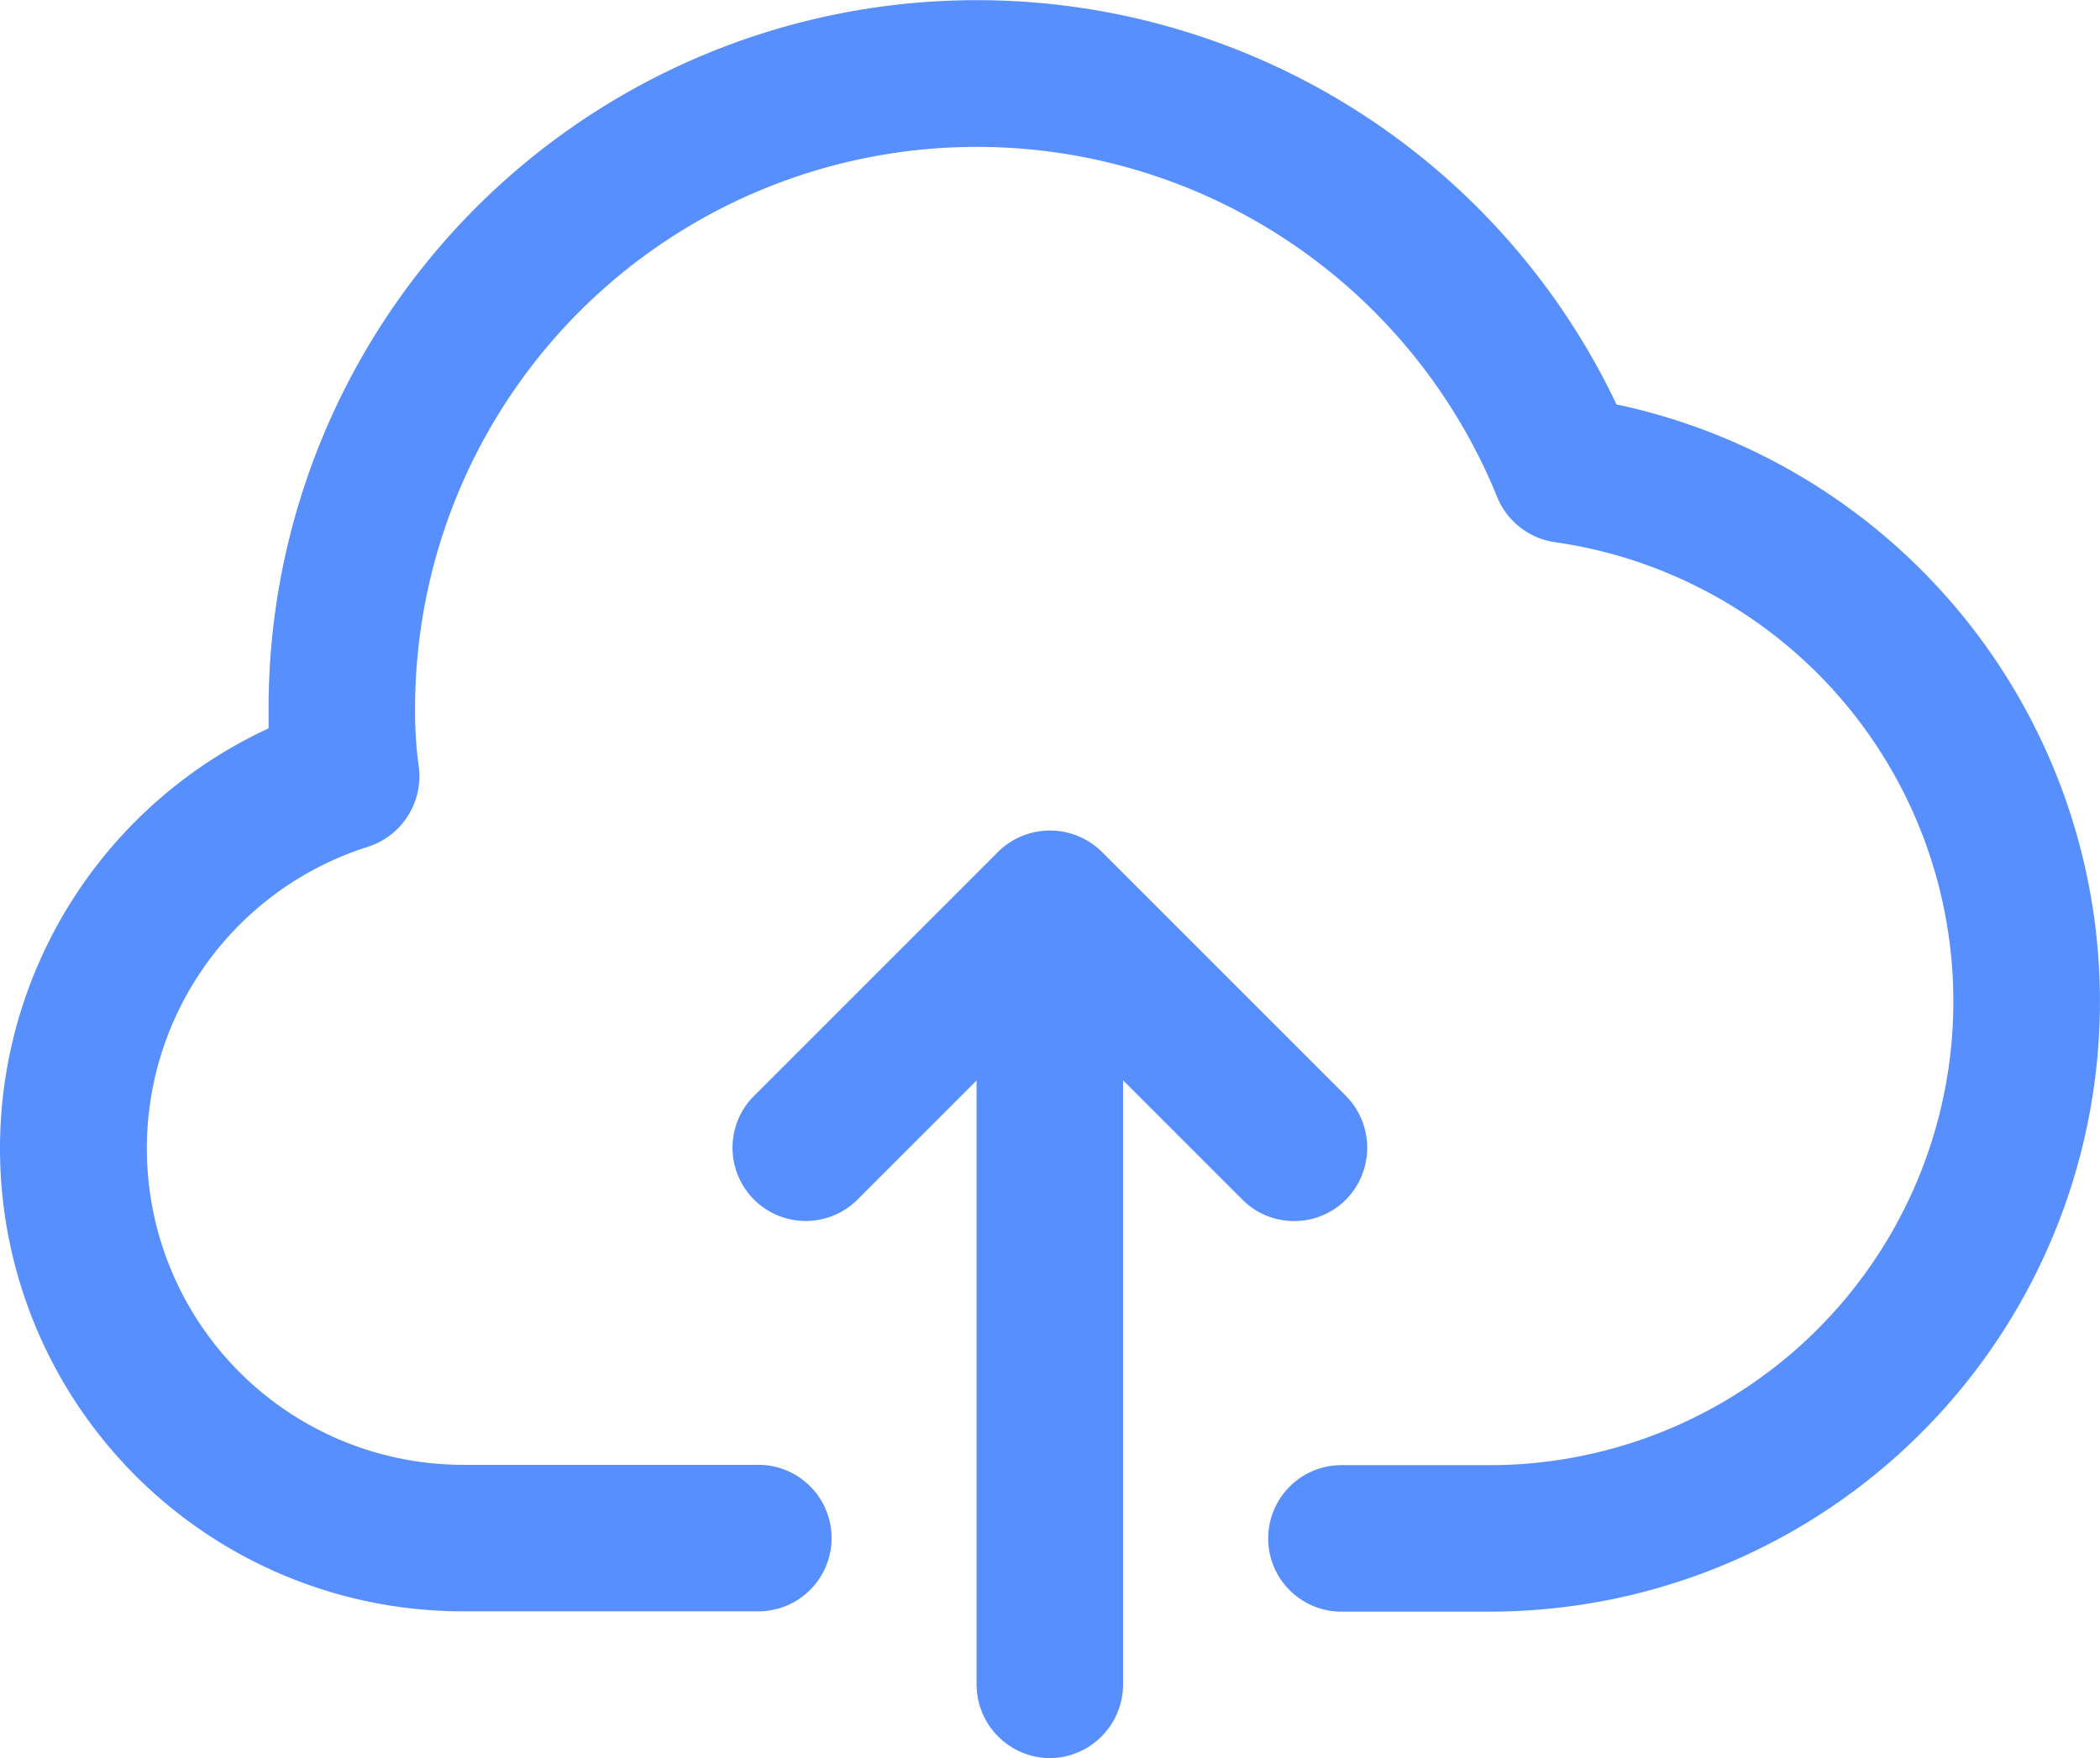
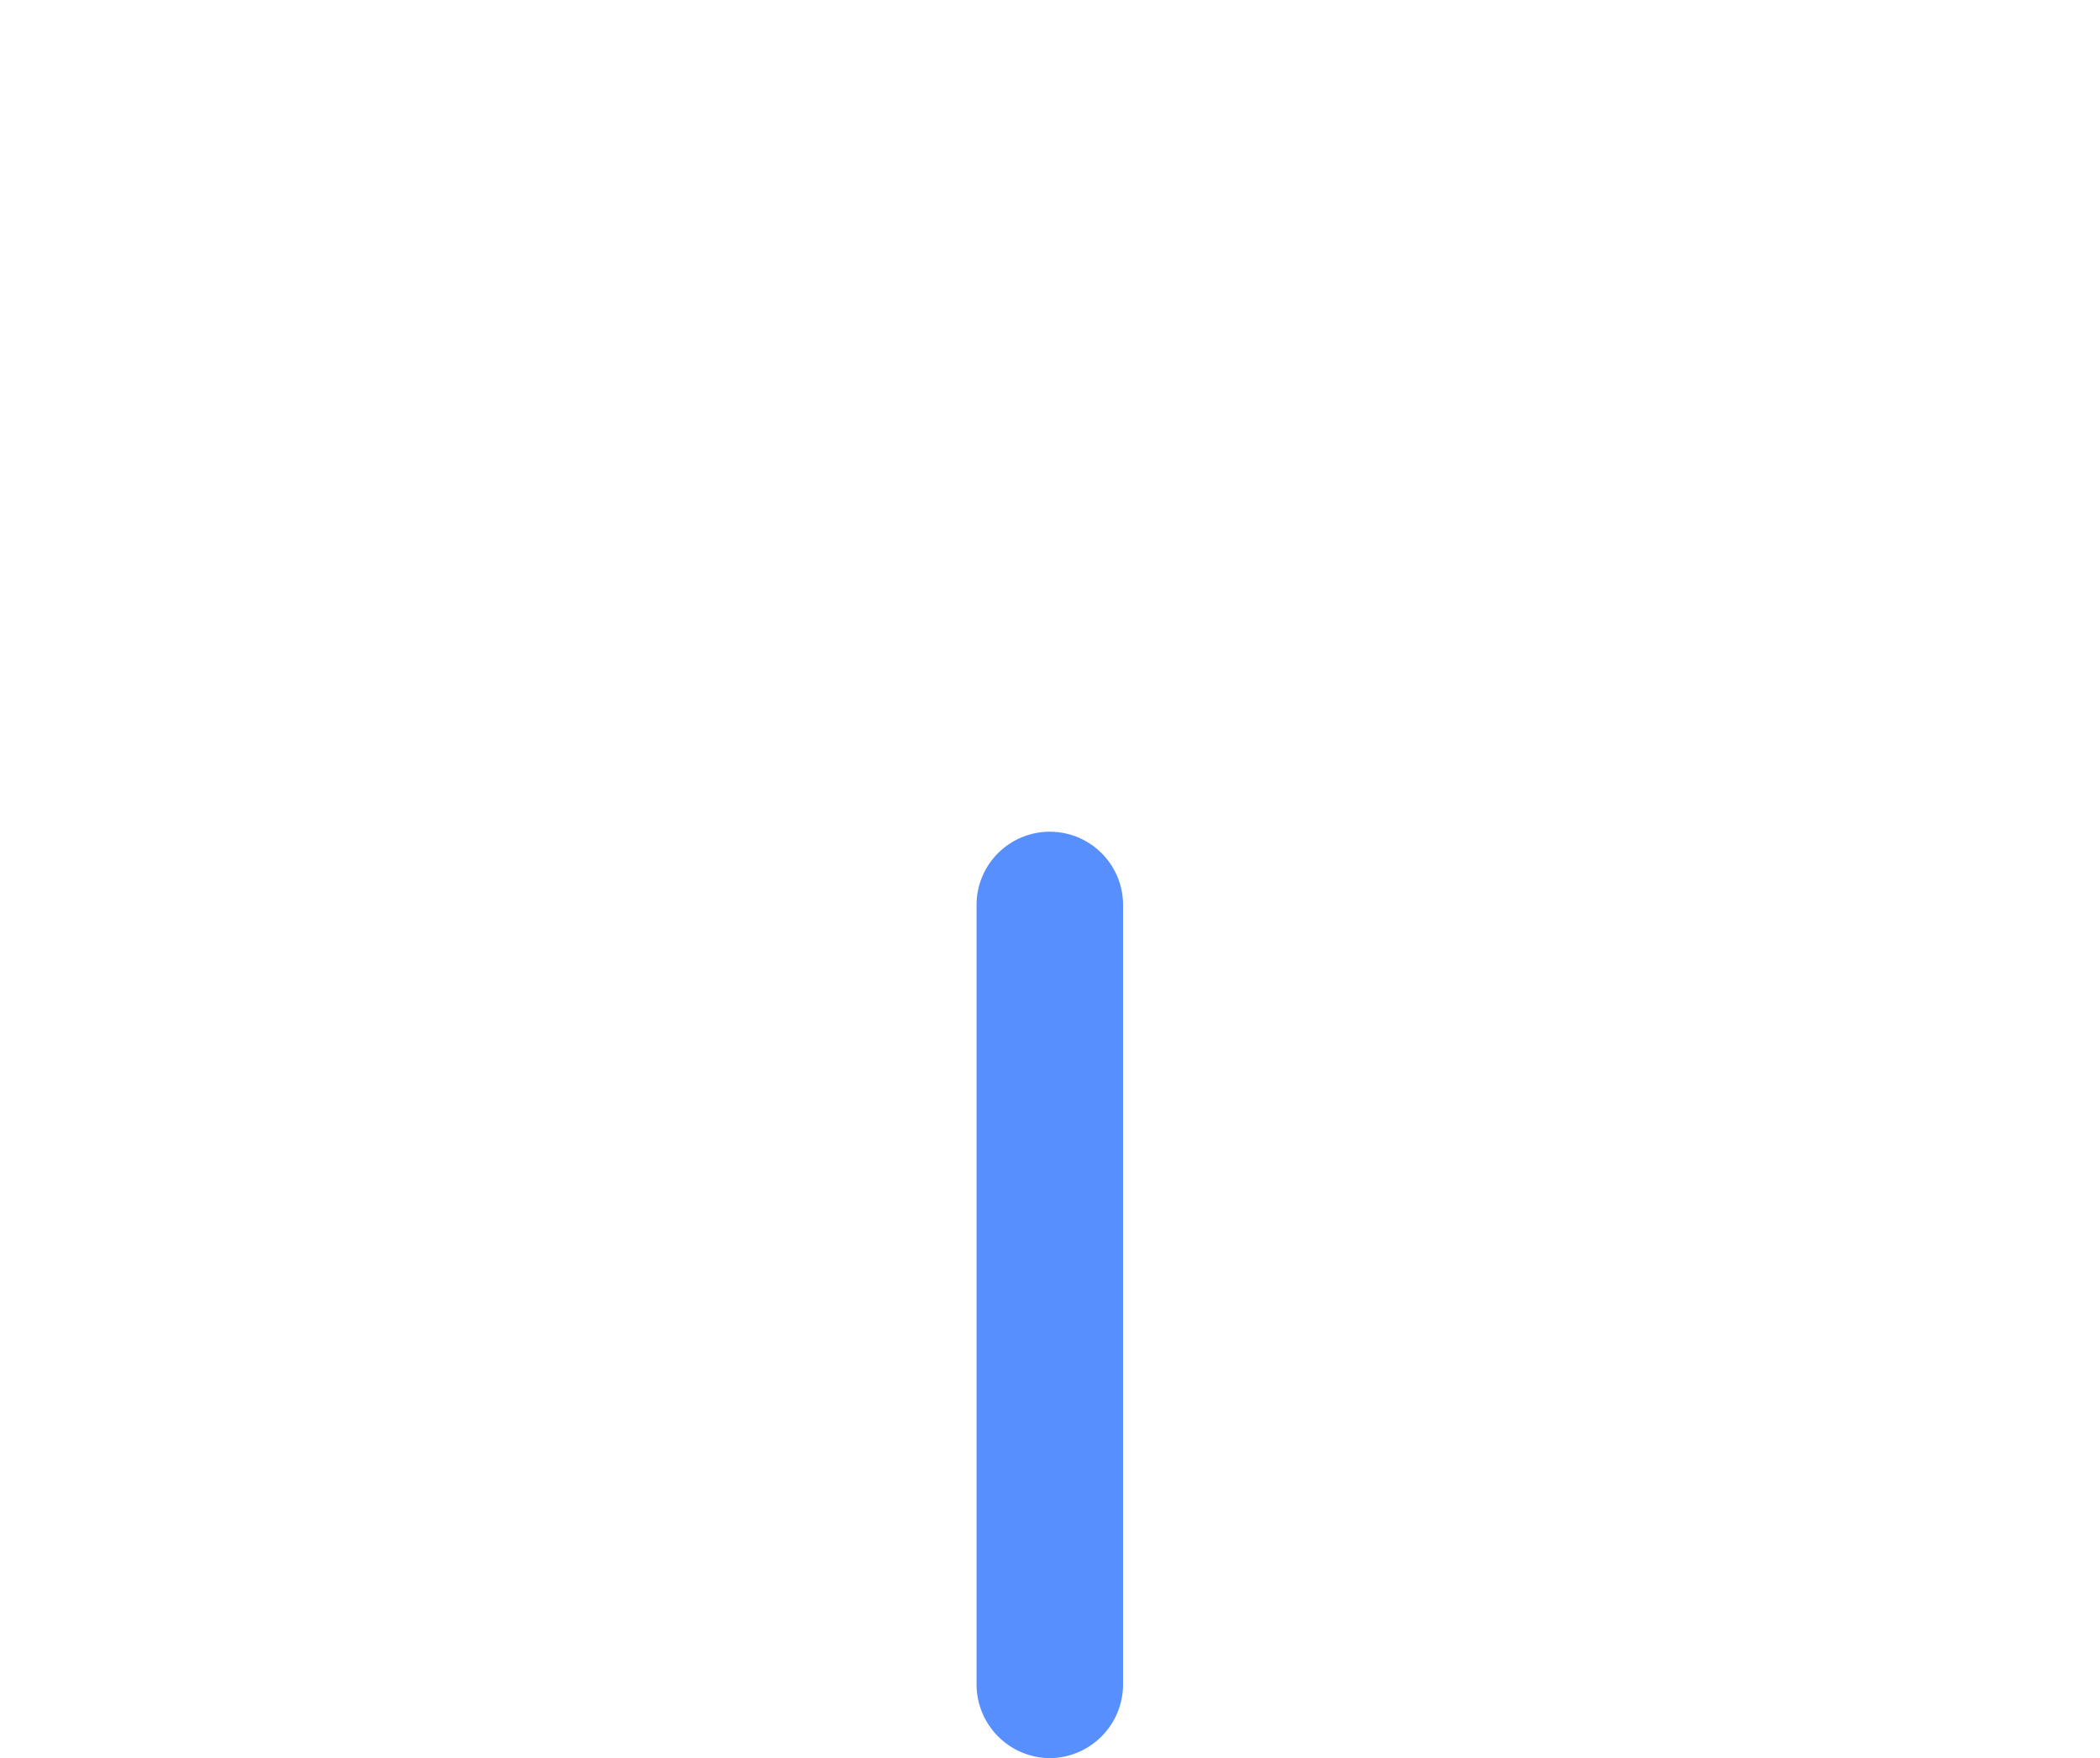
<svg xmlns="http://www.w3.org/2000/svg" width="78.135" height="65.42" viewBox="0 0 78.135 65.42">
  <g id="noun-upload-6781993" transform="translate(-62.596 -149.952)">
-     <path id="Pfad_1561" data-name="Pfad 1561" d="M118.011,209.921H112.56a2.726,2.726,0,1,1,0-5.451h5.451a17.258,17.258,0,0,0,2.436-34.344,2.746,2.746,0,0,1-2.143-1.673A20.9,20.9,0,0,0,78.04,176.3a15.283,15.283,0,0,0,.146,2.252,2.757,2.757,0,0,1-1.891,2.906,11.772,11.772,0,0,0,3.564,23h10.9a2.726,2.726,0,1,1,0,5.451H79.86a17.223,17.223,0,0,1-7.271-32.855V176.3A26.351,26.351,0,0,1,122.741,165a22.708,22.708,0,0,1-4.726,44.92Z" transform="translate(0)" fill="#578fff" />
    <path id="Pfad_1562" data-name="Pfad 1562" d="M565.226,609.544a2.747,2.747,0,0,1-2.726-2.726V577.746a2.726,2.726,0,0,1,5.451,0v29.073A2.747,2.747,0,0,1,565.226,609.544Z" transform="translate(-463.569 -394.172)" fill="#578fff" />
-     <path id="Pfad_1563" data-name="Pfad 1563" d="M458.574,589.6a2.692,2.692,0,0,1-1.925-.8l-7.158-7.158-7.158,7.158a2.725,2.725,0,0,1-3.854-3.854l9.087-9.087a2.746,2.746,0,0,1,3.853,0l9.087,9.087a2.746,2.746,0,0,1,0,3.854,2.7,2.7,0,0,1-1.925.8Z" transform="translate(-347.83 -394.214)" fill="#578fff" />
  </g>
</svg>